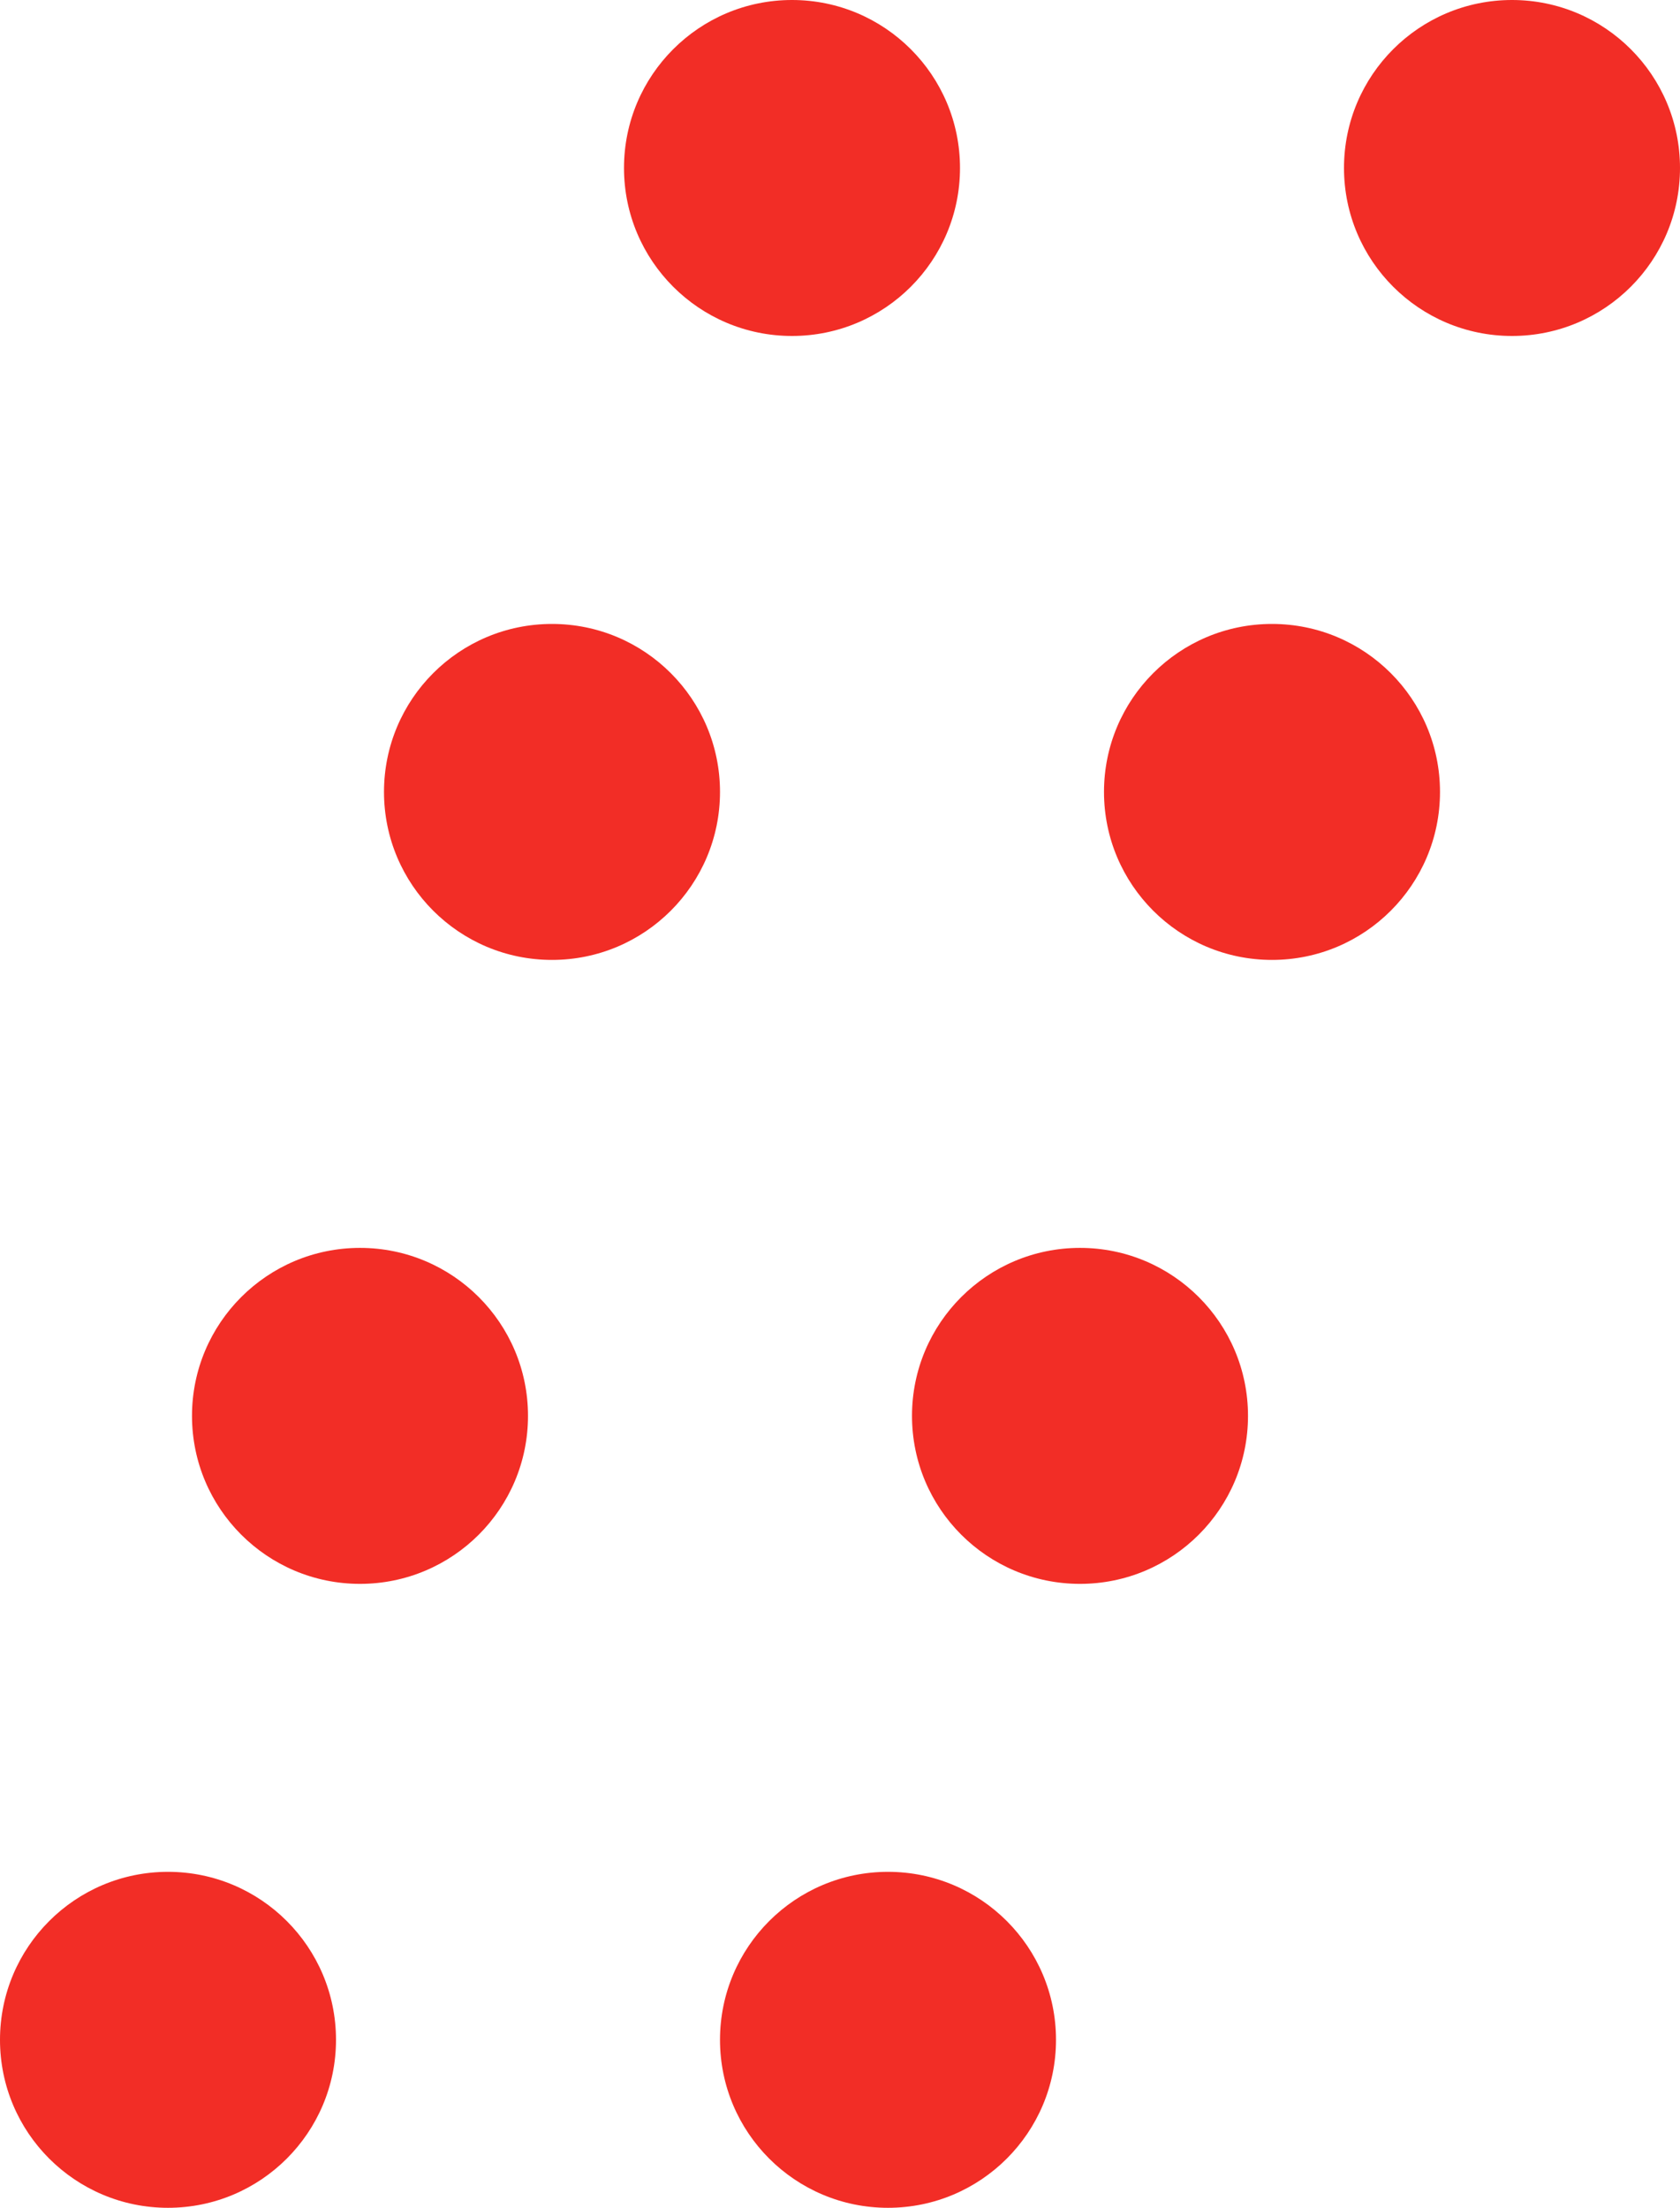
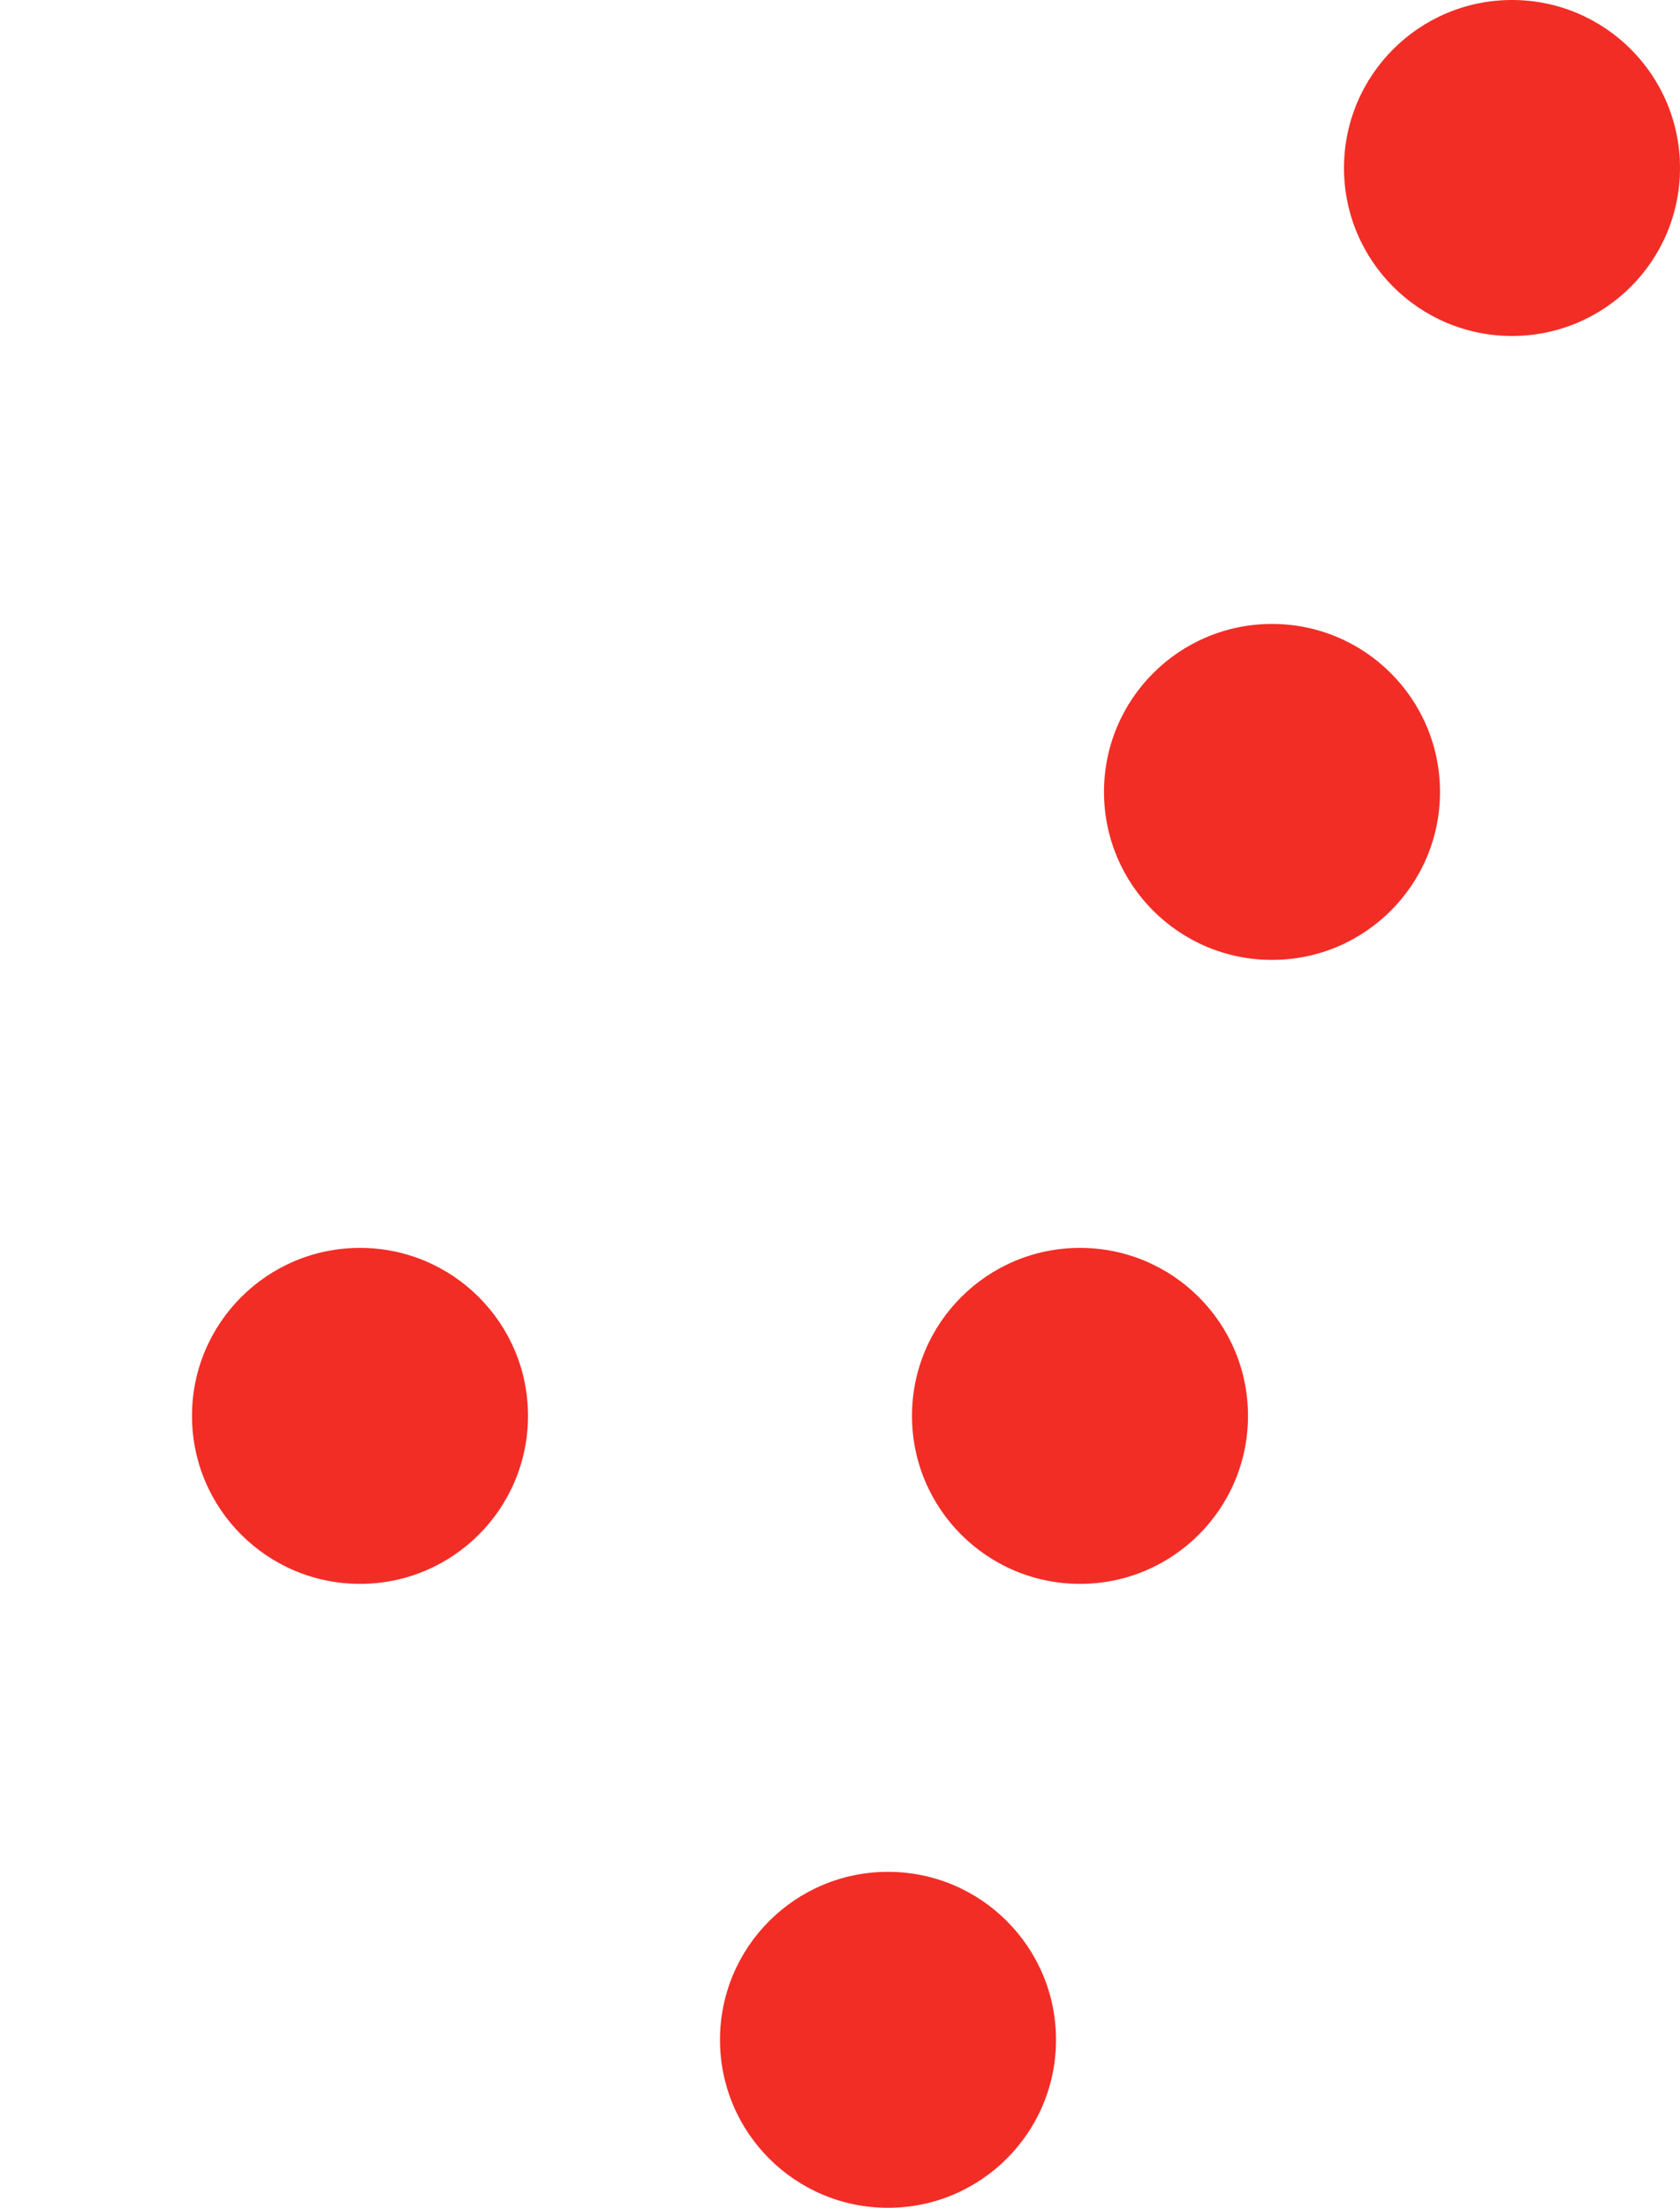
<svg xmlns="http://www.w3.org/2000/svg" width="35" height="46" viewBox="0 0 35 46" fill="none">
-   <circle cx="16.5" cy="3.5" r="3.5" fill="#F22D26" />
-   <circle cx="11.5" cy="16.5" r="3.5" fill="#F22D26" />
  <circle cx="7.5" cy="29.5" r="3.5" fill="#F22D26" />
-   <circle cx="3.5" cy="42.5" r="3.5" fill="#F22D26" />
  <circle cx="31.5" cy="3.5" r="3.5" fill="#F22D26" />
  <circle cx="26.5" cy="16.5" r="3.5" fill="#F22D26" />
  <circle cx="22.5" cy="29.5" r="3.5" fill="#F22D26" />
  <circle cx="18.5" cy="42.5" r="3.5" fill="#F22D26" />
</svg>